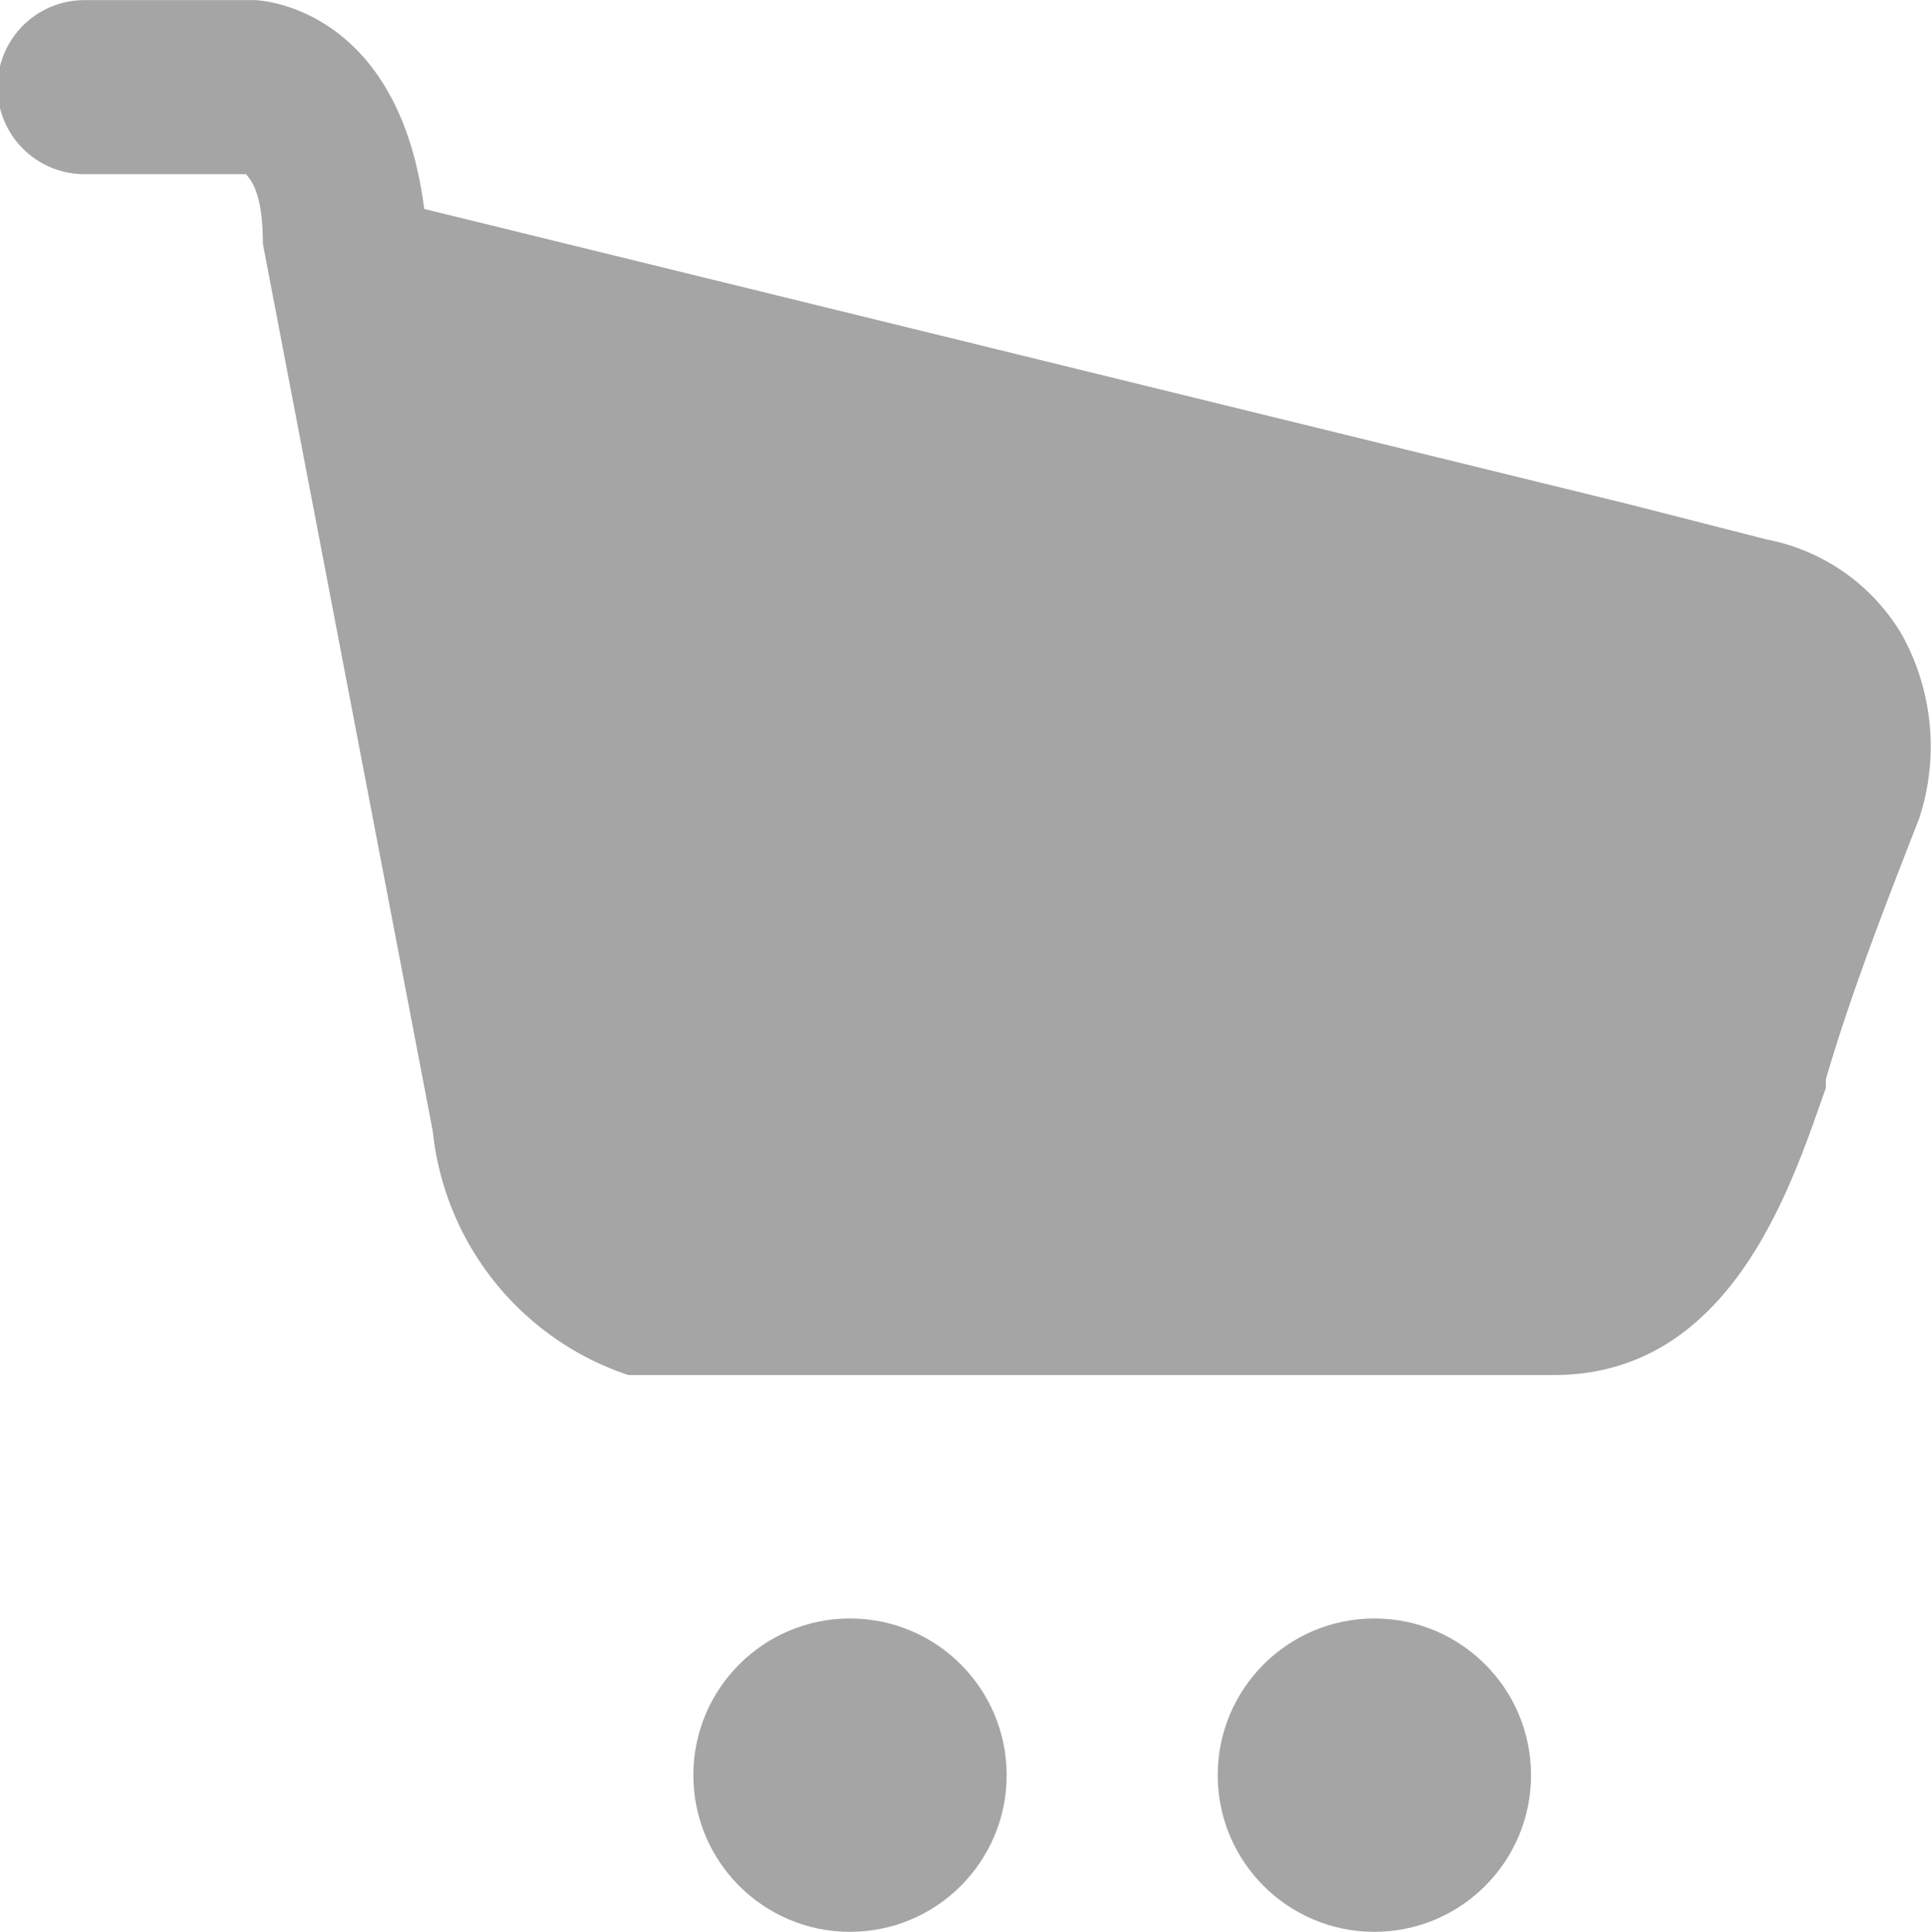
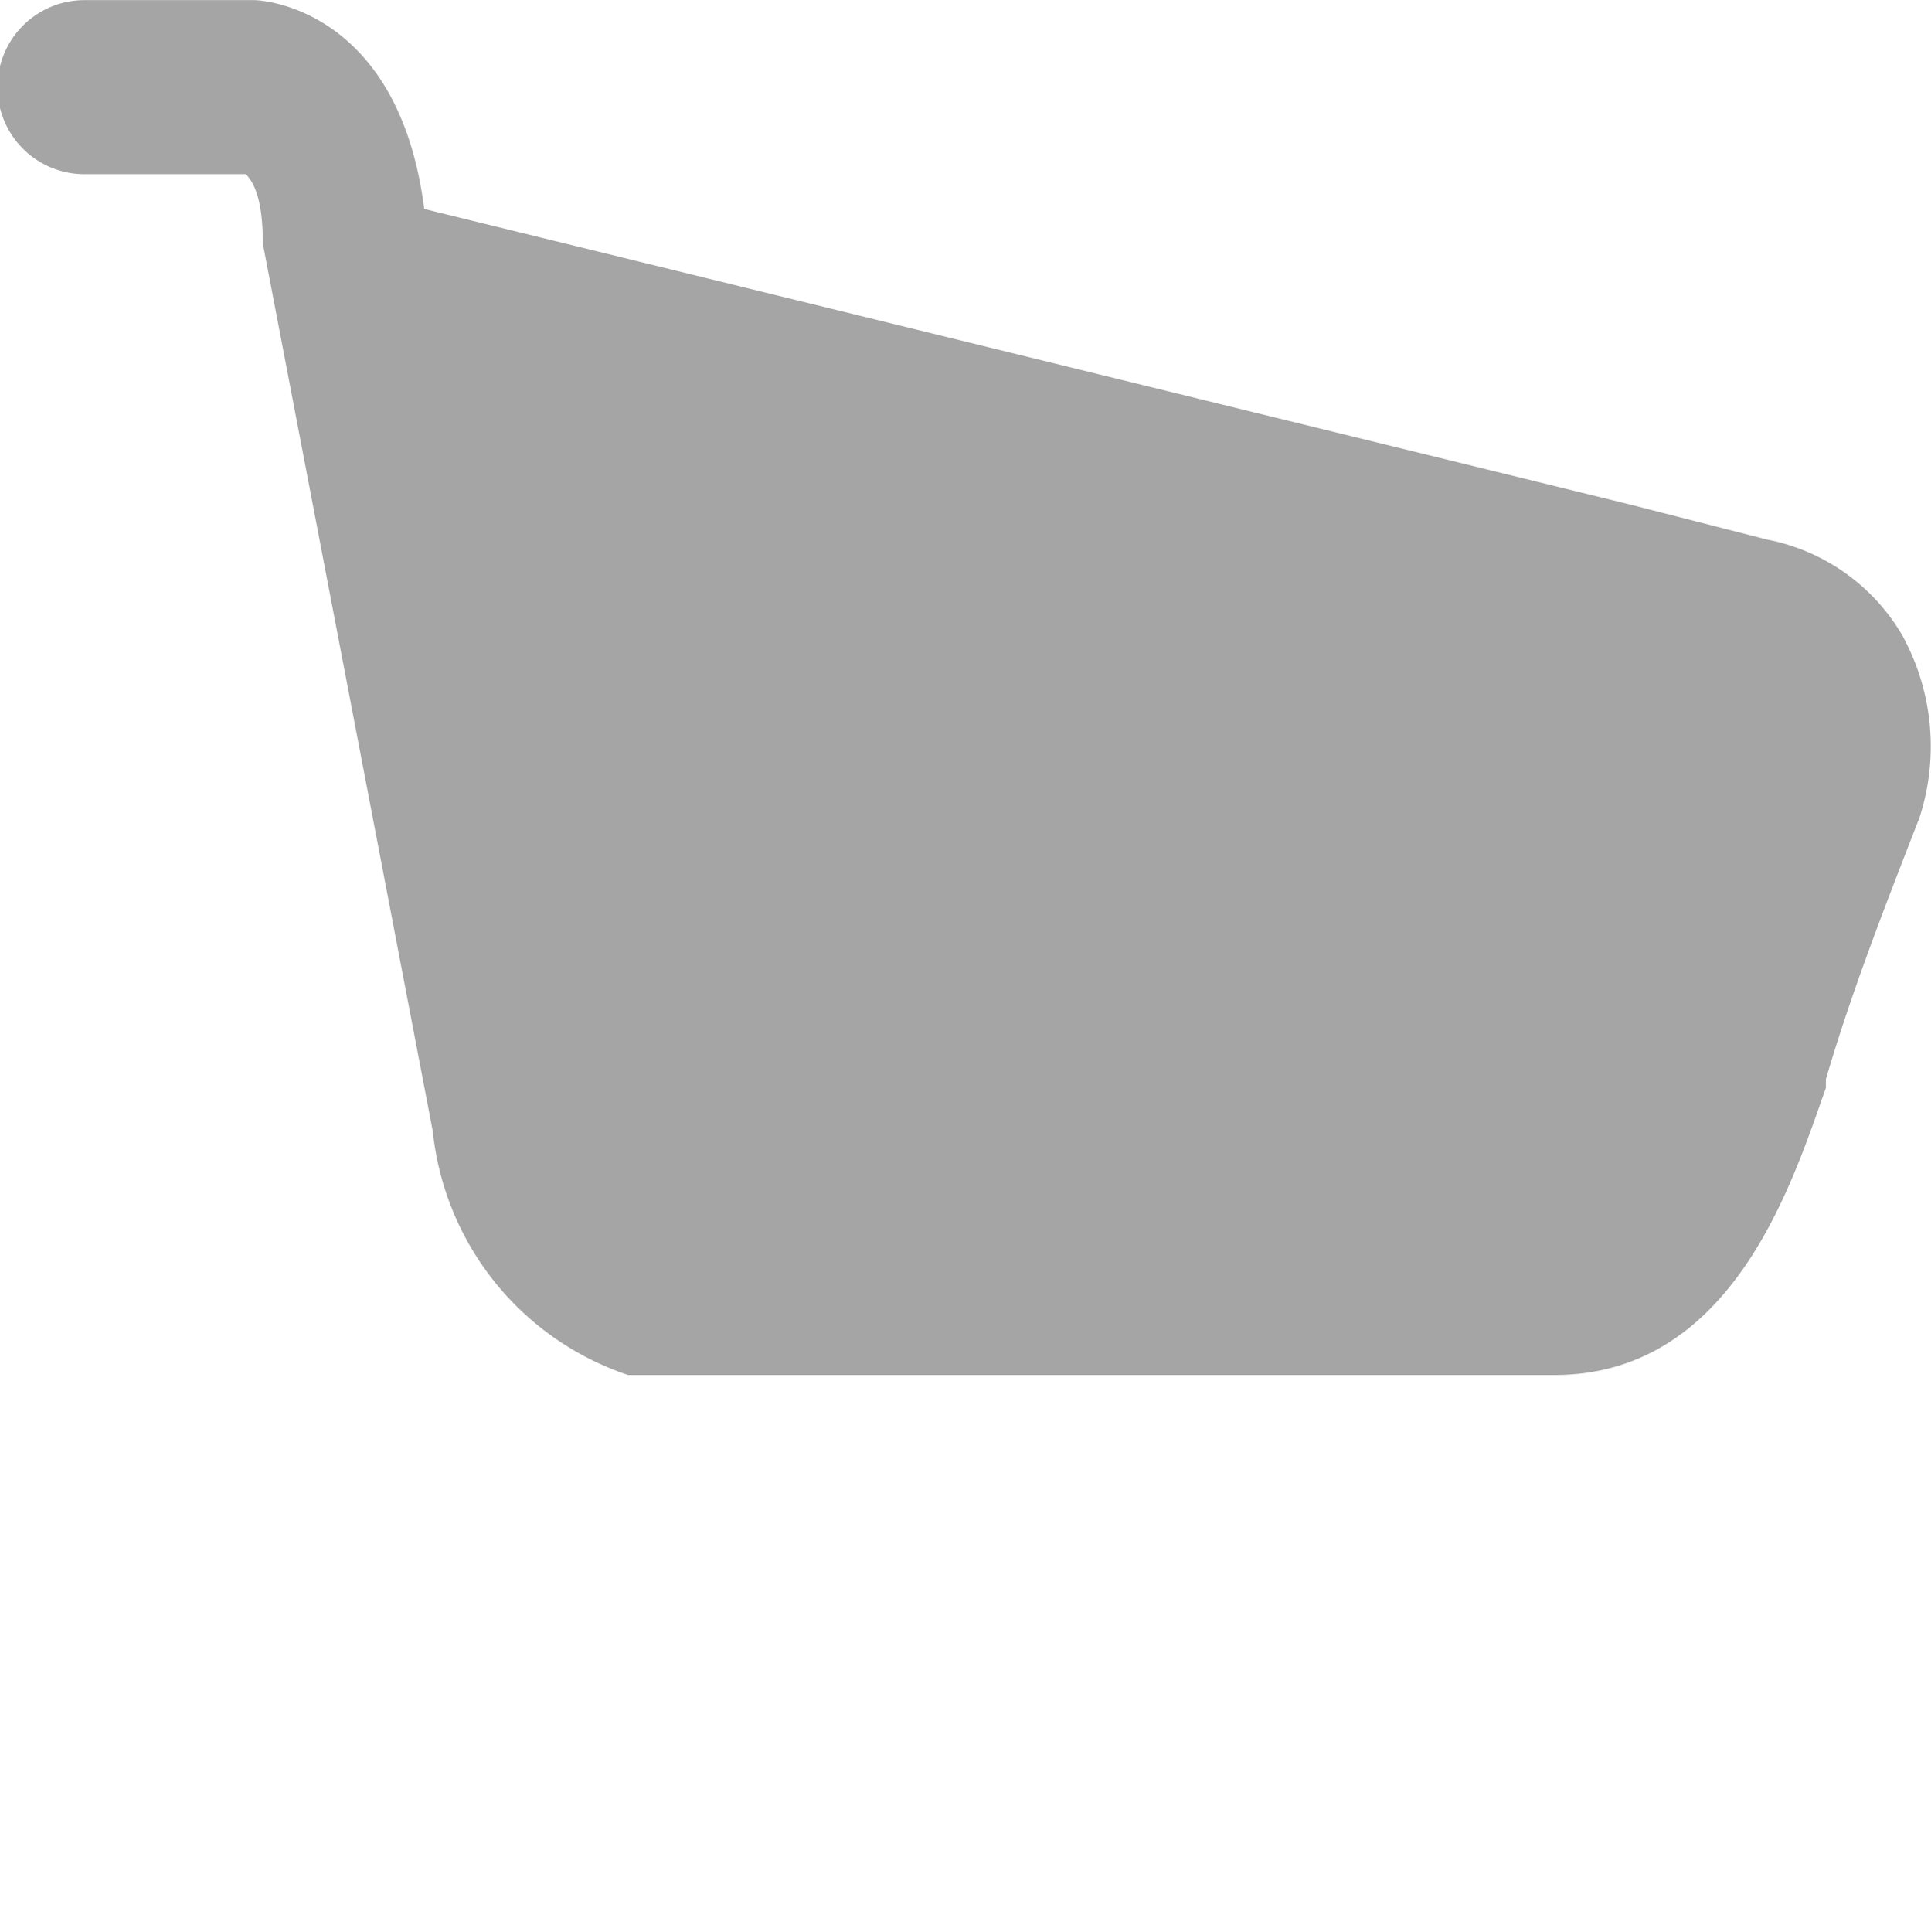
<svg xmlns="http://www.w3.org/2000/svg" width="16" height="16.004" viewBox="0 0 16 16.004">
  <g id="icon-no-stock-showcase" transform="translate(-20.7 -15.3)">
-     <circle id="Ellipse_263" data-name="Ellipse 263" cx="1.298" cy="1.298" r="1.298" transform="translate(26.445 28.709)" fill="#a5a5a5" />
-     <circle id="Ellipse_264" data-name="Ellipse 264" cx="1.298" cy="1.298" r="1.298" transform="translate(30.79 28.709)" fill="#a5a5a5" />
    <path id="Path_13597" data-name="Path 13597" d="M35.341,19.77l-1.126-.288h0l-10-2.451c-.211-1.658-1.337-1.73-1.408-1.73H21.4a.721.721,0,0,0,0,1.442h1.337c.07.072.141.216.141.577l1.408,7.353a2.39,2.39,0,0,0,1.619,2.019h7.672c1.478,0,1.971-1.586,2.252-2.379v-.072c.211-.721.493-1.442.774-2.163a1.911,1.911,0,0,0-.141-1.514A1.662,1.662,0,0,0,35.341,19.77Z" transform="translate(0 0)" fill="#a5a5a5" />
  </g>
</svg>